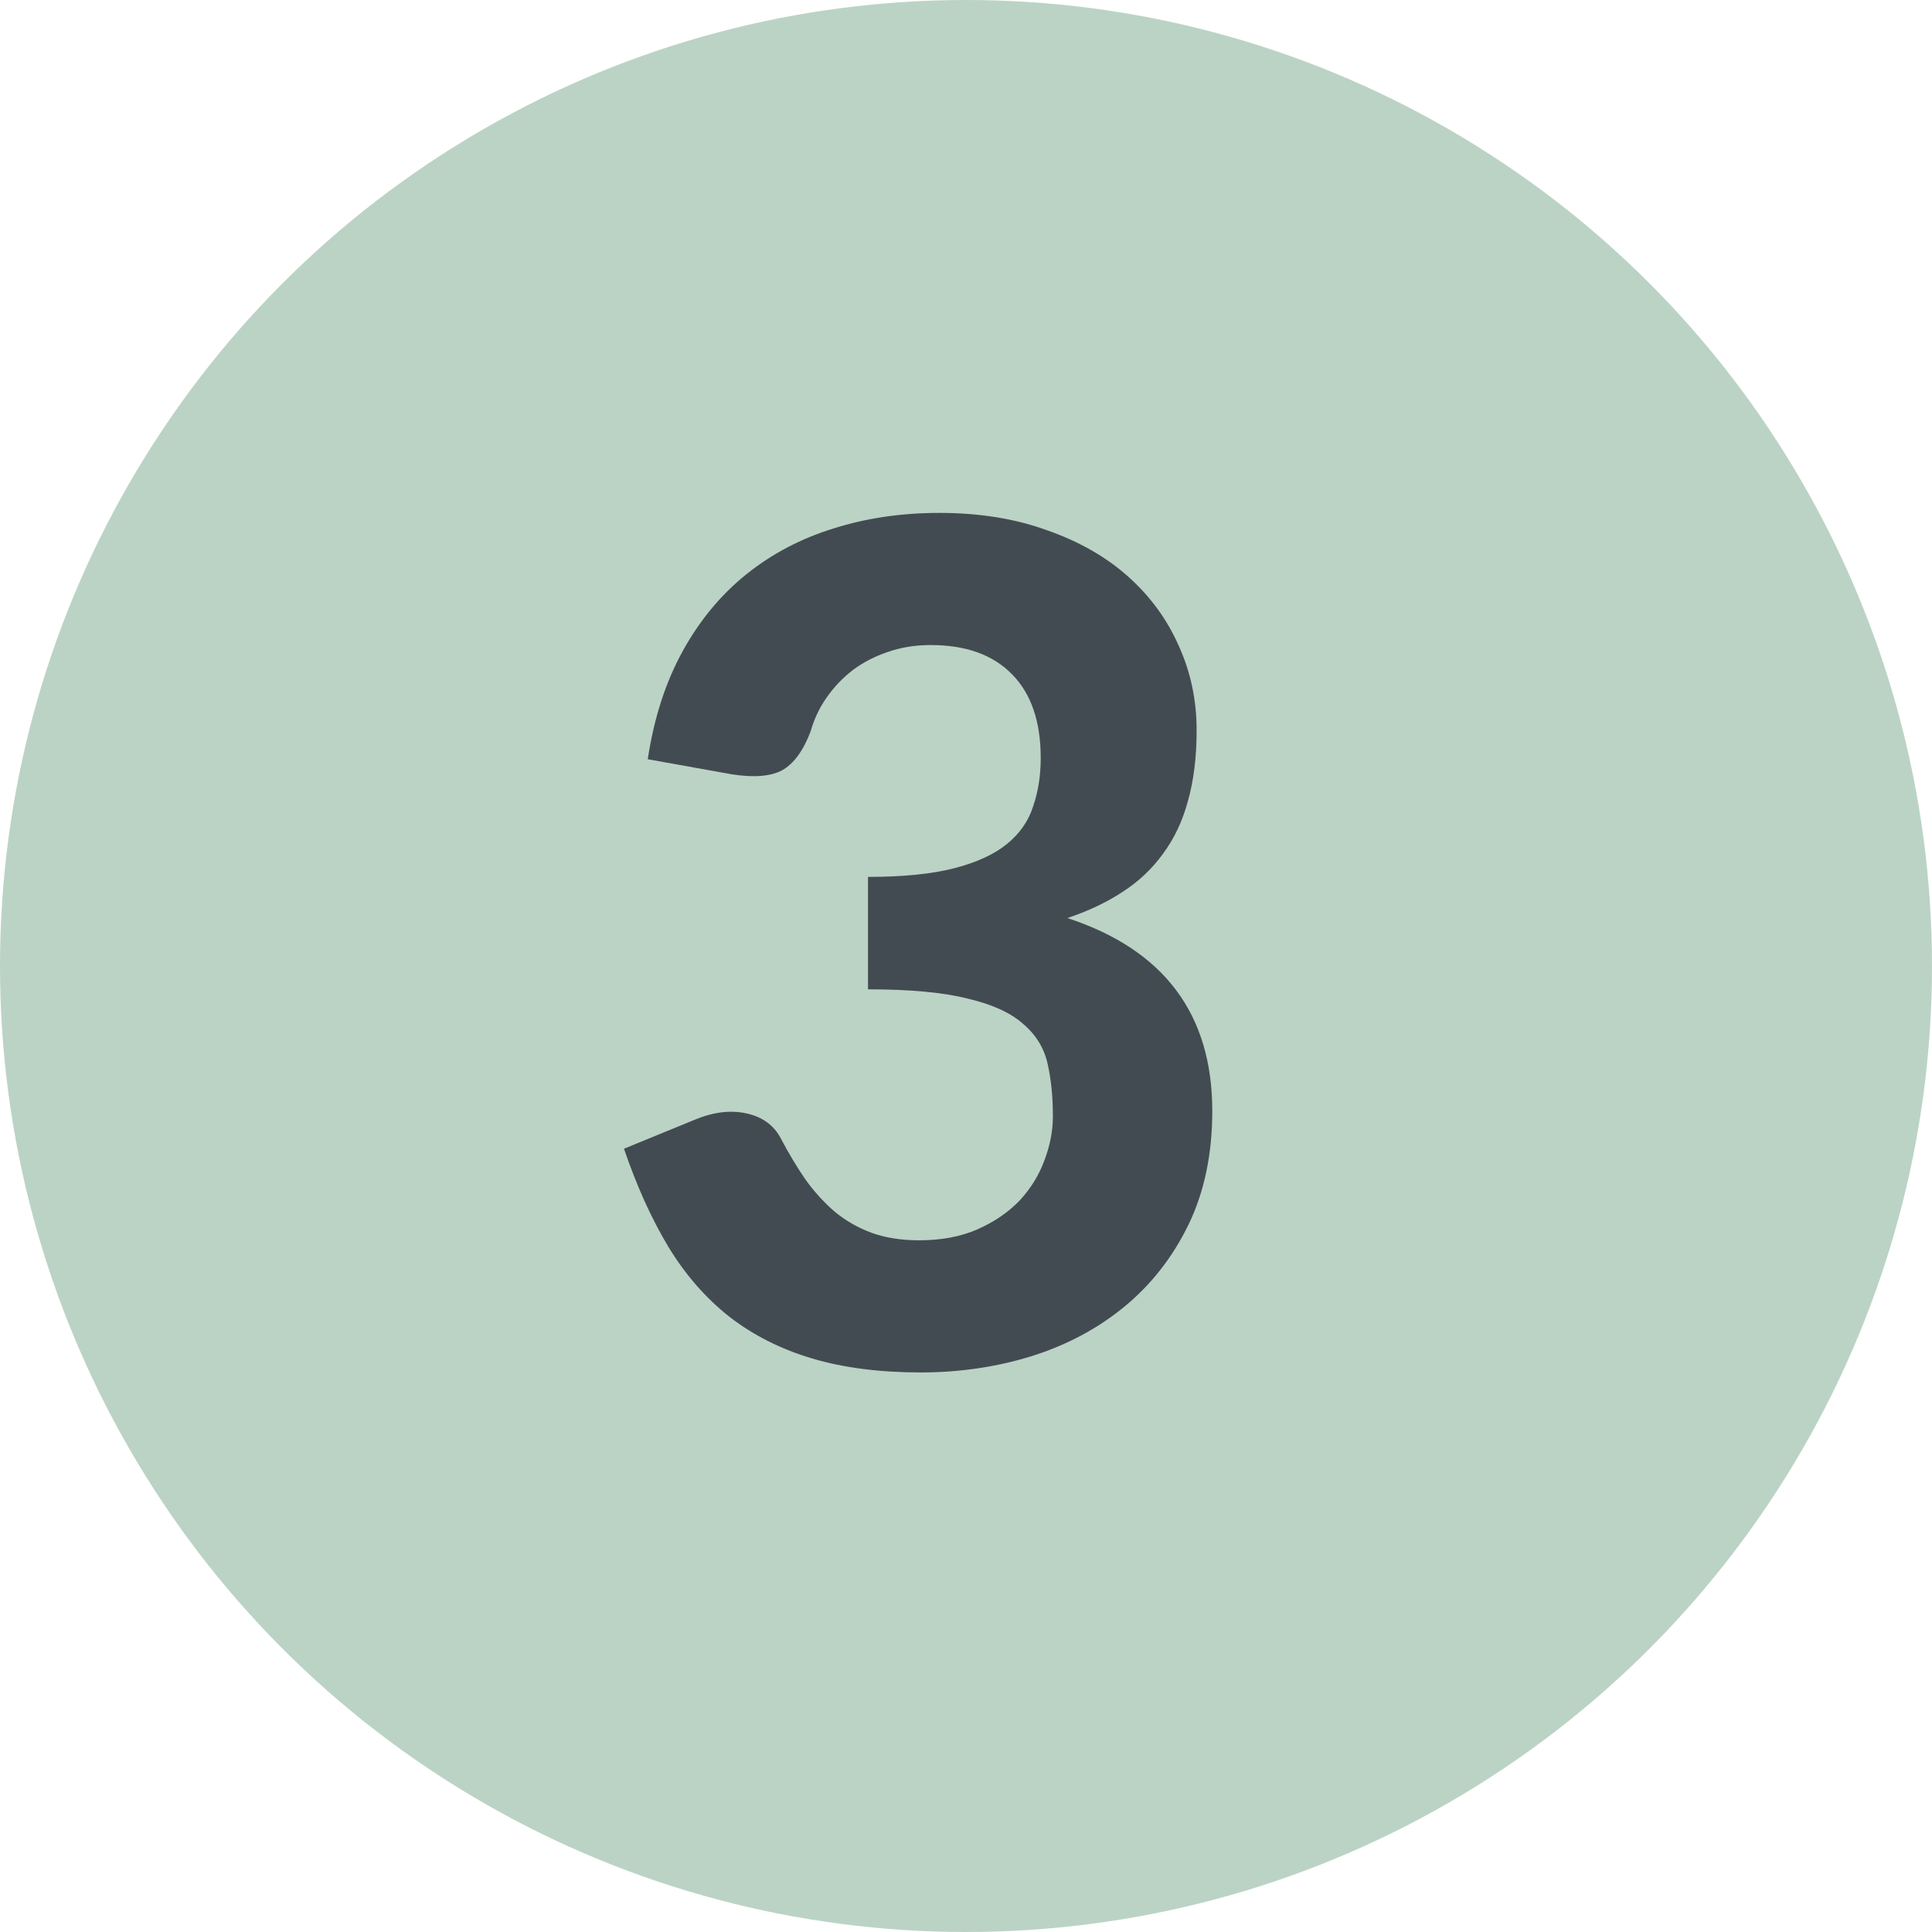
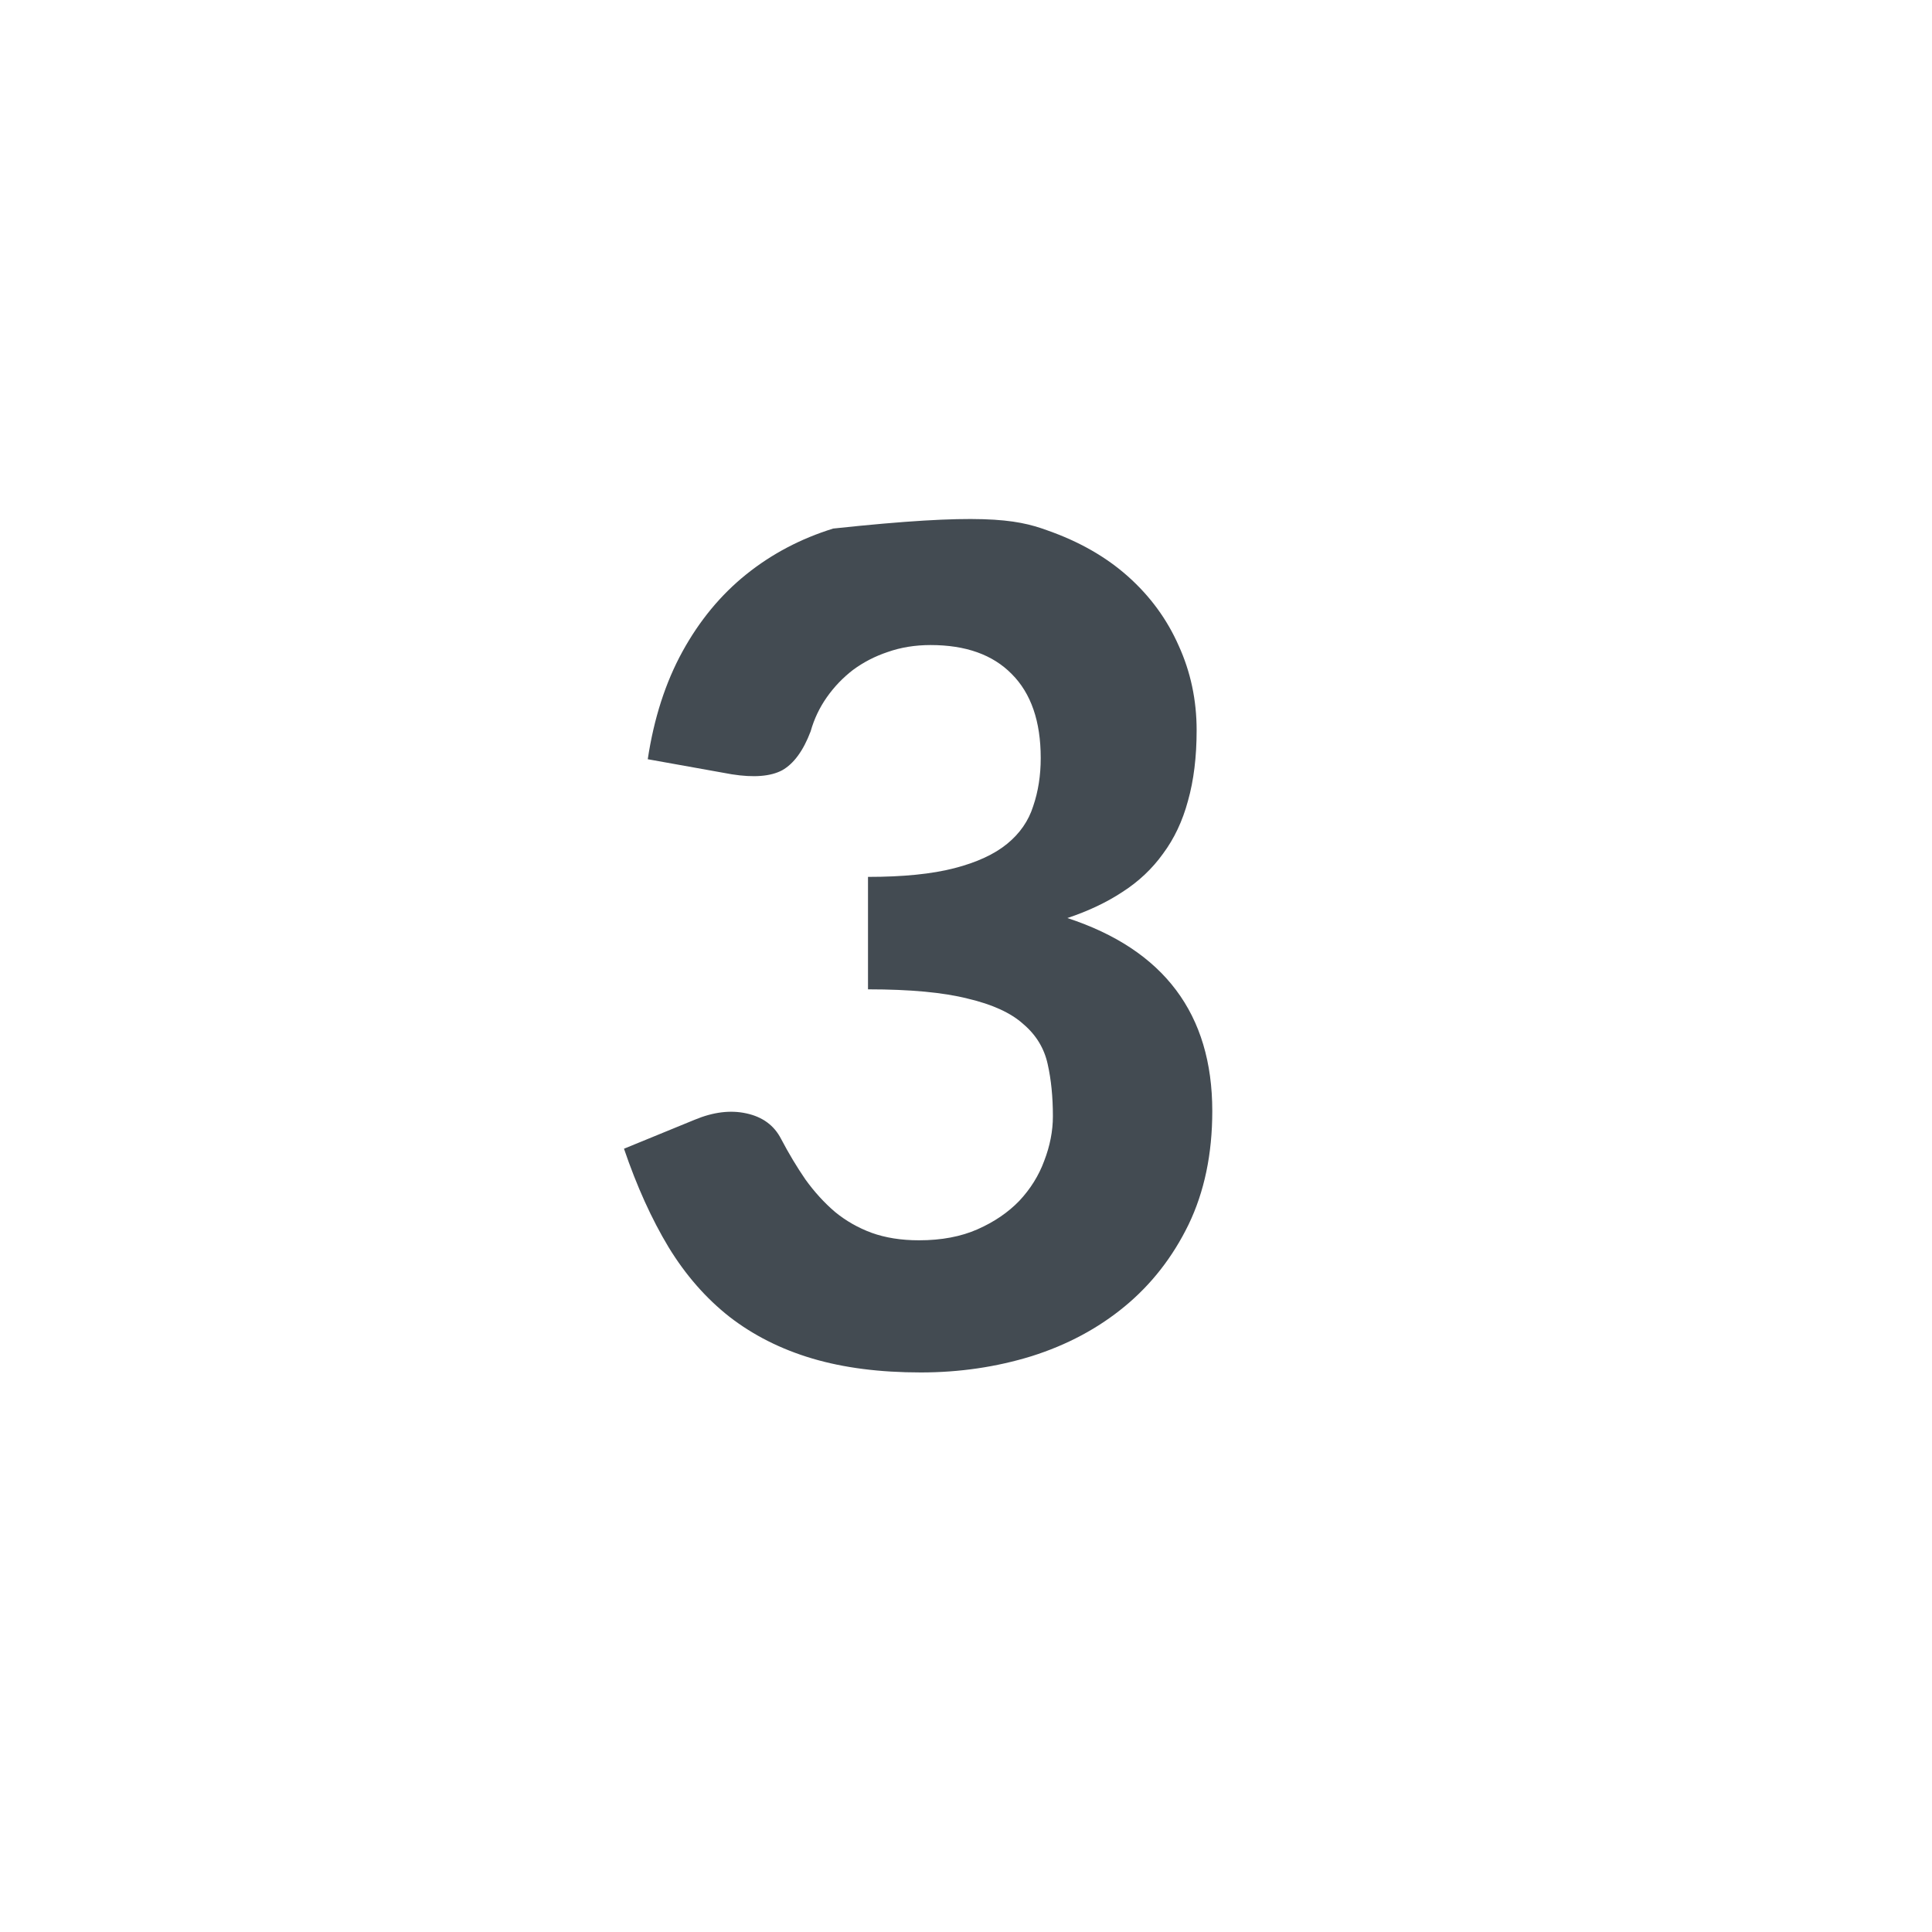
<svg xmlns="http://www.w3.org/2000/svg" width="40" height="40" viewBox="0 0 40 40" fill="none">
-   <circle cx="20" cy="20" r="20" fill="#BBD3C5" />
-   <path d="M13.411 15.719C13.539 14.871 13.779 14.127 14.131 13.487C14.483 12.847 14.923 12.315 15.451 11.891C15.979 11.467 16.579 11.151 17.251 10.943C17.931 10.727 18.663 10.619 19.447 10.619C20.279 10.619 21.023 10.739 21.679 10.979C22.343 11.211 22.903 11.531 23.359 11.939C23.815 12.347 24.163 12.823 24.403 13.367C24.651 13.911 24.775 14.495 24.775 15.119C24.775 15.671 24.715 16.159 24.595 16.583C24.483 16.999 24.311 17.363 24.079 17.675C23.855 17.987 23.575 18.251 23.239 18.467C22.911 18.683 22.531 18.863 22.099 19.007C24.099 19.663 25.099 20.995 25.099 23.003C25.099 23.891 24.935 24.675 24.607 25.355C24.279 26.027 23.839 26.591 23.287 27.047C22.735 27.503 22.091 27.847 21.355 28.079C20.627 28.303 19.863 28.415 19.063 28.415C18.215 28.415 17.467 28.319 16.819 28.127C16.171 27.935 15.599 27.647 15.103 27.263C14.615 26.879 14.195 26.399 13.843 25.823C13.491 25.239 13.183 24.559 12.919 23.783L14.383 23.183C14.767 23.023 15.123 22.979 15.451 23.051C15.787 23.123 16.027 23.299 16.171 23.579C16.331 23.883 16.499 24.163 16.675 24.419C16.859 24.675 17.063 24.899 17.287 25.091C17.511 25.275 17.763 25.419 18.043 25.523C18.331 25.627 18.659 25.679 19.027 25.679C19.491 25.679 19.895 25.603 20.239 25.451C20.583 25.299 20.871 25.103 21.103 24.863C21.335 24.615 21.507 24.339 21.619 24.035C21.739 23.723 21.799 23.415 21.799 23.111C21.799 22.711 21.763 22.351 21.691 22.031C21.619 21.703 21.451 21.427 21.187 21.203C20.931 20.971 20.547 20.795 20.035 20.675C19.531 20.547 18.843 20.483 17.971 20.483V18.155C18.699 18.155 19.295 18.095 19.759 17.975C20.223 17.855 20.587 17.687 20.851 17.471C21.115 17.255 21.295 16.995 21.391 16.691C21.495 16.387 21.547 16.055 21.547 15.695C21.547 14.935 21.347 14.355 20.947 13.955C20.555 13.555 19.995 13.355 19.267 13.355C18.947 13.355 18.651 13.403 18.379 13.499C18.115 13.587 17.875 13.711 17.659 13.871C17.451 14.031 17.271 14.219 17.119 14.435C16.967 14.651 16.855 14.887 16.783 15.143C16.631 15.543 16.435 15.811 16.195 15.947C15.955 16.075 15.607 16.103 15.151 16.031L13.411 15.719Z" fill="#434B52" />
+   <path d="M13.411 15.719C13.539 14.871 13.779 14.127 14.131 13.487C14.483 12.847 14.923 12.315 15.451 11.891C15.979 11.467 16.579 11.151 17.251 10.943C20.279 10.619 21.023 10.739 21.679 10.979C22.343 11.211 22.903 11.531 23.359 11.939C23.815 12.347 24.163 12.823 24.403 13.367C24.651 13.911 24.775 14.495 24.775 15.119C24.775 15.671 24.715 16.159 24.595 16.583C24.483 16.999 24.311 17.363 24.079 17.675C23.855 17.987 23.575 18.251 23.239 18.467C22.911 18.683 22.531 18.863 22.099 19.007C24.099 19.663 25.099 20.995 25.099 23.003C25.099 23.891 24.935 24.675 24.607 25.355C24.279 26.027 23.839 26.591 23.287 27.047C22.735 27.503 22.091 27.847 21.355 28.079C20.627 28.303 19.863 28.415 19.063 28.415C18.215 28.415 17.467 28.319 16.819 28.127C16.171 27.935 15.599 27.647 15.103 27.263C14.615 26.879 14.195 26.399 13.843 25.823C13.491 25.239 13.183 24.559 12.919 23.783L14.383 23.183C14.767 23.023 15.123 22.979 15.451 23.051C15.787 23.123 16.027 23.299 16.171 23.579C16.331 23.883 16.499 24.163 16.675 24.419C16.859 24.675 17.063 24.899 17.287 25.091C17.511 25.275 17.763 25.419 18.043 25.523C18.331 25.627 18.659 25.679 19.027 25.679C19.491 25.679 19.895 25.603 20.239 25.451C20.583 25.299 20.871 25.103 21.103 24.863C21.335 24.615 21.507 24.339 21.619 24.035C21.739 23.723 21.799 23.415 21.799 23.111C21.799 22.711 21.763 22.351 21.691 22.031C21.619 21.703 21.451 21.427 21.187 21.203C20.931 20.971 20.547 20.795 20.035 20.675C19.531 20.547 18.843 20.483 17.971 20.483V18.155C18.699 18.155 19.295 18.095 19.759 17.975C20.223 17.855 20.587 17.687 20.851 17.471C21.115 17.255 21.295 16.995 21.391 16.691C21.495 16.387 21.547 16.055 21.547 15.695C21.547 14.935 21.347 14.355 20.947 13.955C20.555 13.555 19.995 13.355 19.267 13.355C18.947 13.355 18.651 13.403 18.379 13.499C18.115 13.587 17.875 13.711 17.659 13.871C17.451 14.031 17.271 14.219 17.119 14.435C16.967 14.651 16.855 14.887 16.783 15.143C16.631 15.543 16.435 15.811 16.195 15.947C15.955 16.075 15.607 16.103 15.151 16.031L13.411 15.719Z" fill="#434B52" />
</svg>